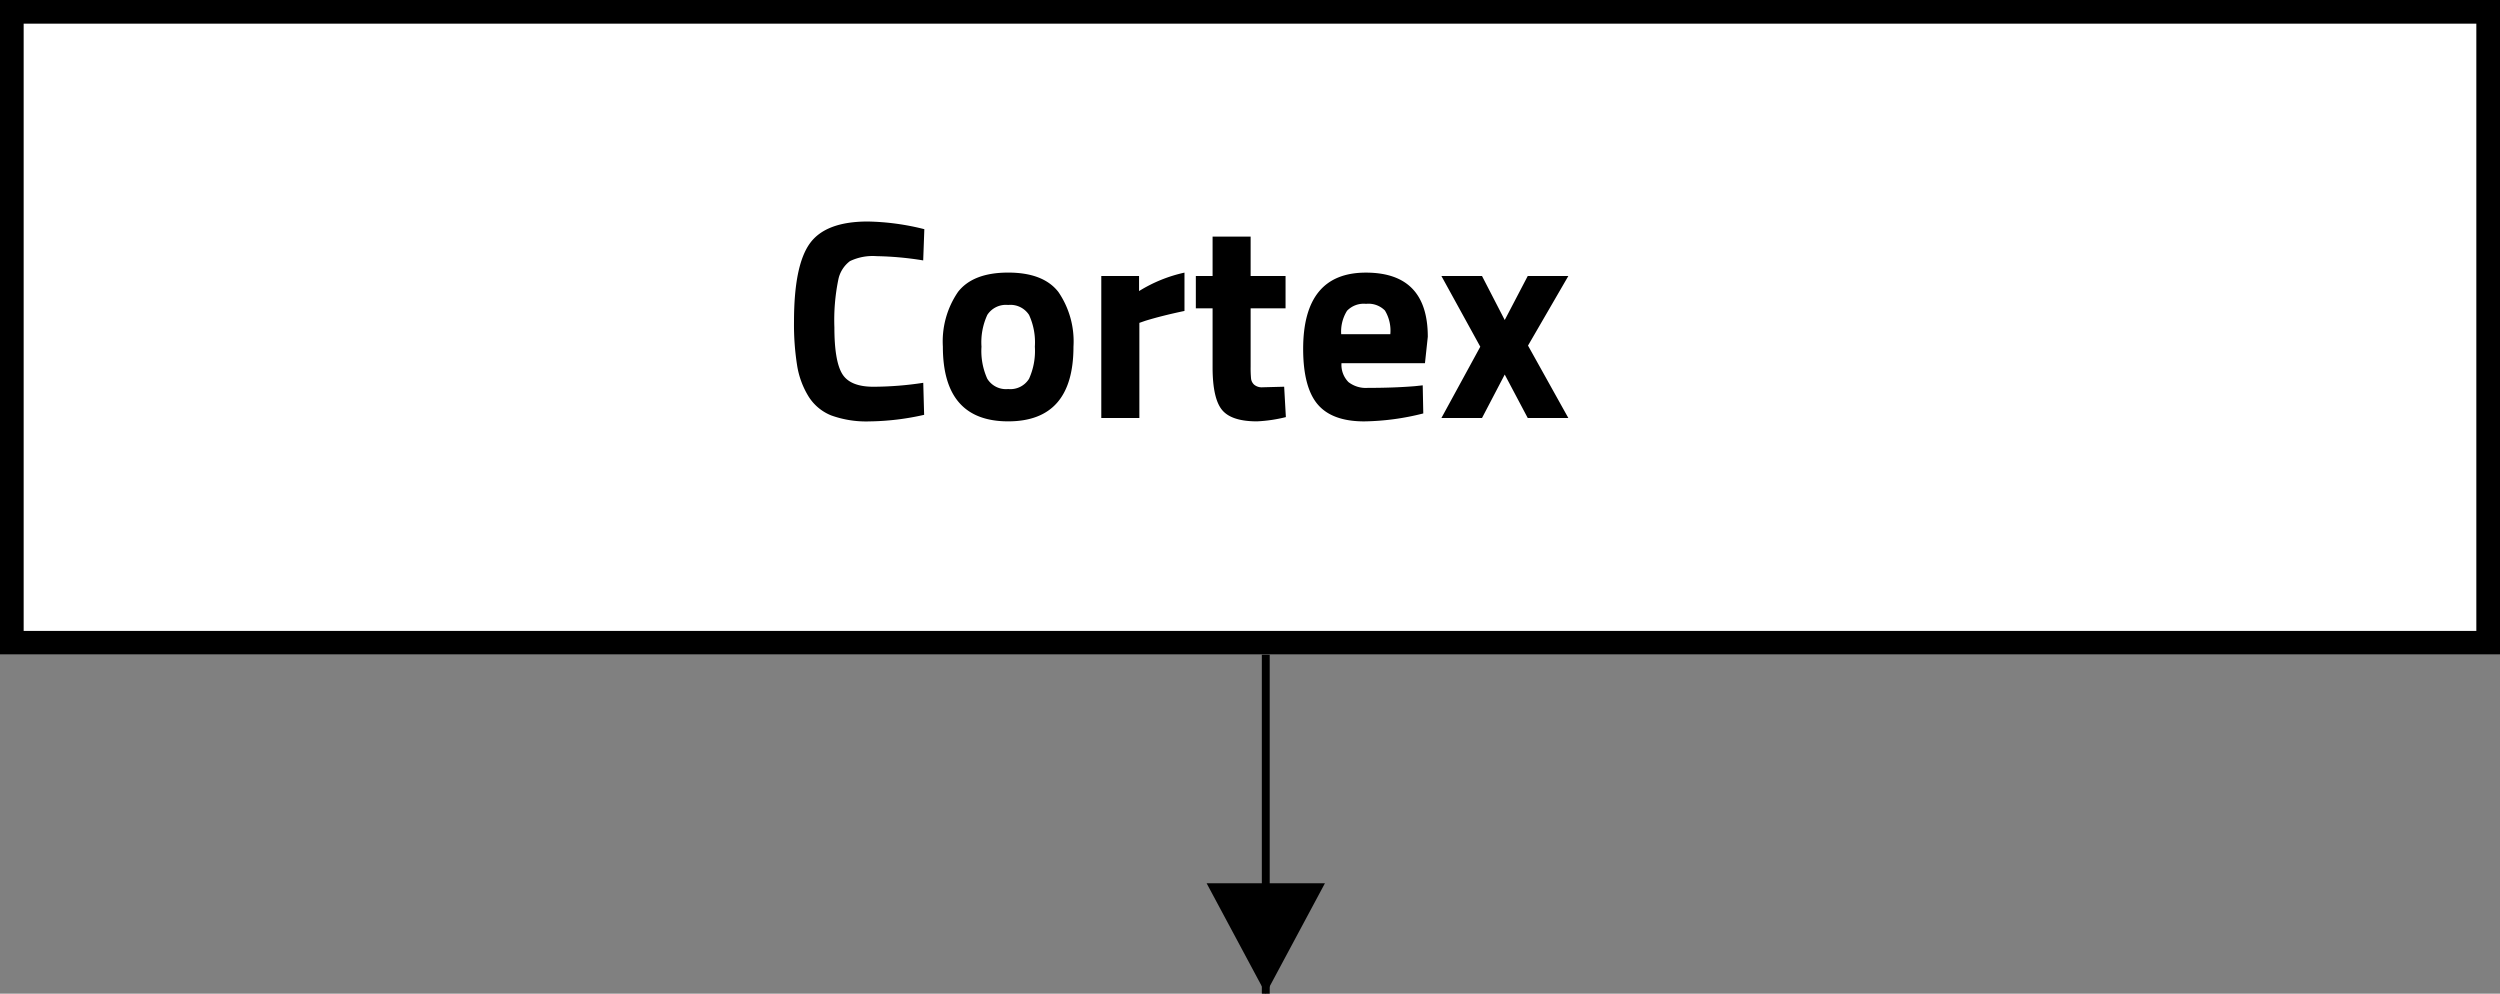
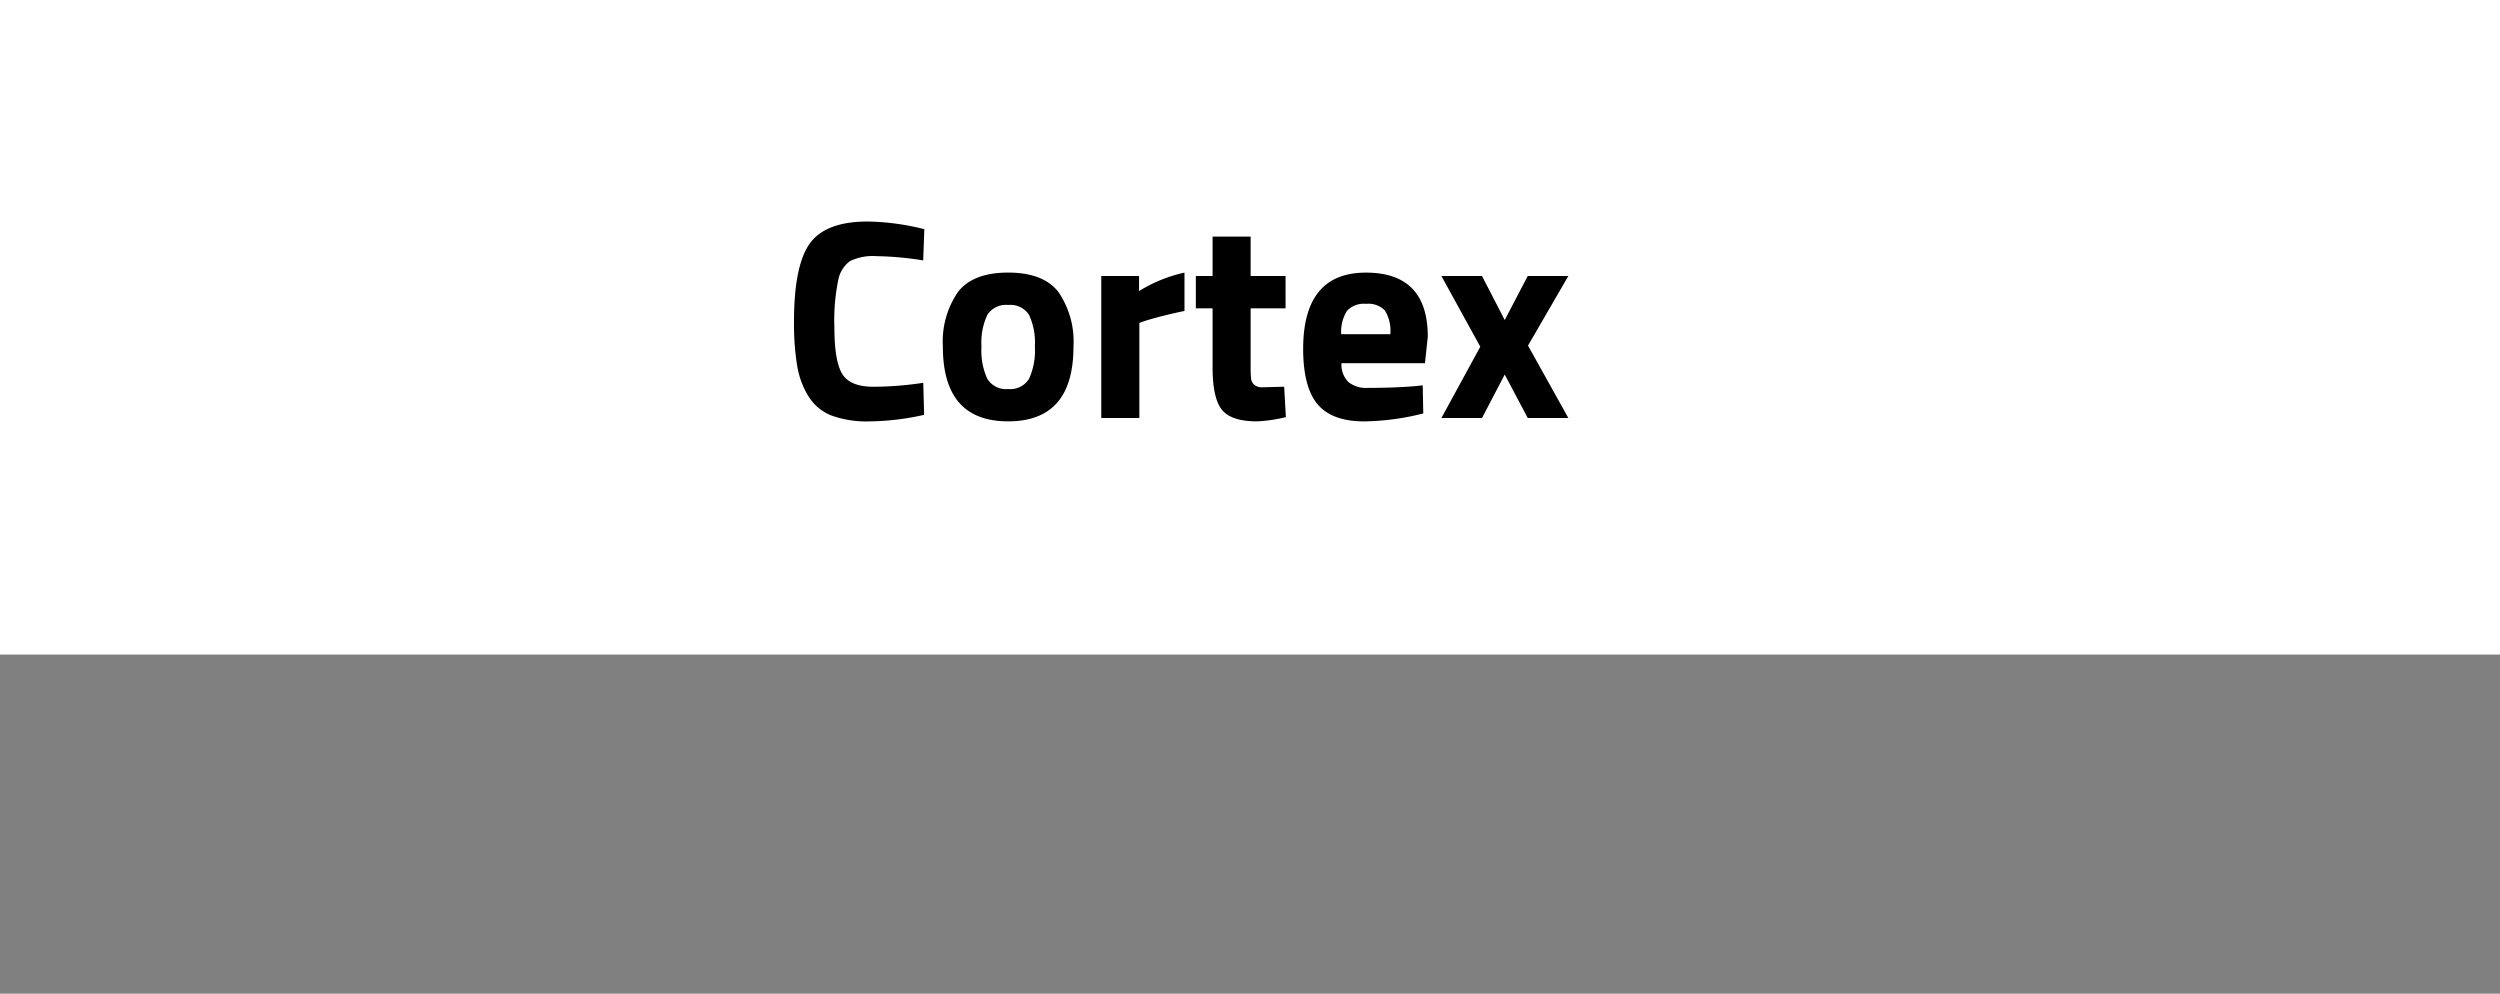
<svg xmlns="http://www.w3.org/2000/svg" width="317" height="126" viewBox="0 0 317 126">
  <rect x="0" y="0" width="317" height="126" fill="#808080" stroke="none" />
  <g id="Group_31" data-name="Group 31" transform="translate(-802 -639)">
-     <line id="Line_69" data-name="Line 69" y2="46" transform="translate(962.5 719)" fill="none" stroke="#000" stroke-width="1" />
-     <path id="Polygon_8" data-name="Polygon 8" d="M7.5,0,15,14H0Z" transform="translate(970 765) rotate(180)" />
    <g id="Rectangle_37" data-name="Rectangle 37" transform="translate(802 639)" fill="#fff" stroke="#000" stroke-width="3">
      <rect width="317" height="83" stroke="none" />
-       <rect x="1.5" y="1.5" width="314" height="80" fill="none" />
    </g>
    <path id="Path_47" data-name="Path 47" d="M18.18-.4A32.746,32.746,0,0,1,11.3.432a13.1,13.1,0,0,1-4.9-.756,6.037,6.037,0,0,1-2.88-2.412,10.727,10.727,0,0,1-1.44-3.888,33.022,33.022,0,0,1-.4-5.616q0-7.092,2-9.882t7.362-2.79a31.318,31.318,0,0,1,7.164.972l-.144,3.96a40.884,40.884,0,0,0-5.922-.54,6.662,6.662,0,0,0-3.366.63A3.9,3.9,0,0,0,7.29-17.5,25.58,25.58,0,0,0,6.8-11.484q0,4.248.99,5.886t3.96,1.638a42.536,42.536,0,0,0,6.318-.5Zm4.284-15.57q1.908-2.466,6.372-2.466t6.372,2.466a11.1,11.1,0,0,1,1.908,6.93q0,9.468-8.28,9.468t-8.28-9.468A11.1,11.1,0,0,1,22.464-15.966Zm3.726,11a2.781,2.781,0,0,0,2.646,1.3,2.781,2.781,0,0,0,2.646-1.3,8.546,8.546,0,0,0,.738-4.068,8.318,8.318,0,0,0-.738-4.032,2.805,2.805,0,0,0-2.646-1.26,2.805,2.805,0,0,0-2.646,1.26,8.318,8.318,0,0,0-.738,4.032A8.546,8.546,0,0,0,26.19-4.968ZM40.644,0V-18h4.788v1.908a18.319,18.319,0,0,1,5.76-2.34v4.86q-2.916.612-5,1.26l-.72.252V0ZM64.008-13.9H59.58v7.38a14.746,14.746,0,0,0,.054,1.53,1.244,1.244,0,0,0,.4.774,1.5,1.5,0,0,0,1.062.324l2.736-.072.216,3.852a18.328,18.328,0,0,1-3.672.54q-3.24,0-4.428-1.458T54.756-6.408V-13.9H52.632V-18h2.124v-5H59.58v5h4.428ZM71.1-6.948a3.12,3.12,0,0,0,.882,2.394,3.587,3.587,0,0,0,2.43.738q3.348,0,5.976-.216L81.4-4.14l.072,3.564A31.946,31.946,0,0,1,73.98.432q-4.068,0-5.9-2.16T66.24-8.748q0-9.684,7.956-9.684,7.848,0,7.848,8.136l-.36,3.348Zm6.192-3.672a4.919,4.919,0,0,0-.684-3.006,2.925,2.925,0,0,0-2.394-.846,2.915,2.915,0,0,0-2.412.882,4.984,4.984,0,0,0-.738,2.97ZM83.772-18H88.92l2.88,5.58L94.716-18h5.148L94.752-9.18,99.864,0H94.716L91.8-5.508,88.92,0H83.772L88.7-9.036Z" transform="translate(901 692)" />
  </g>
</svg>